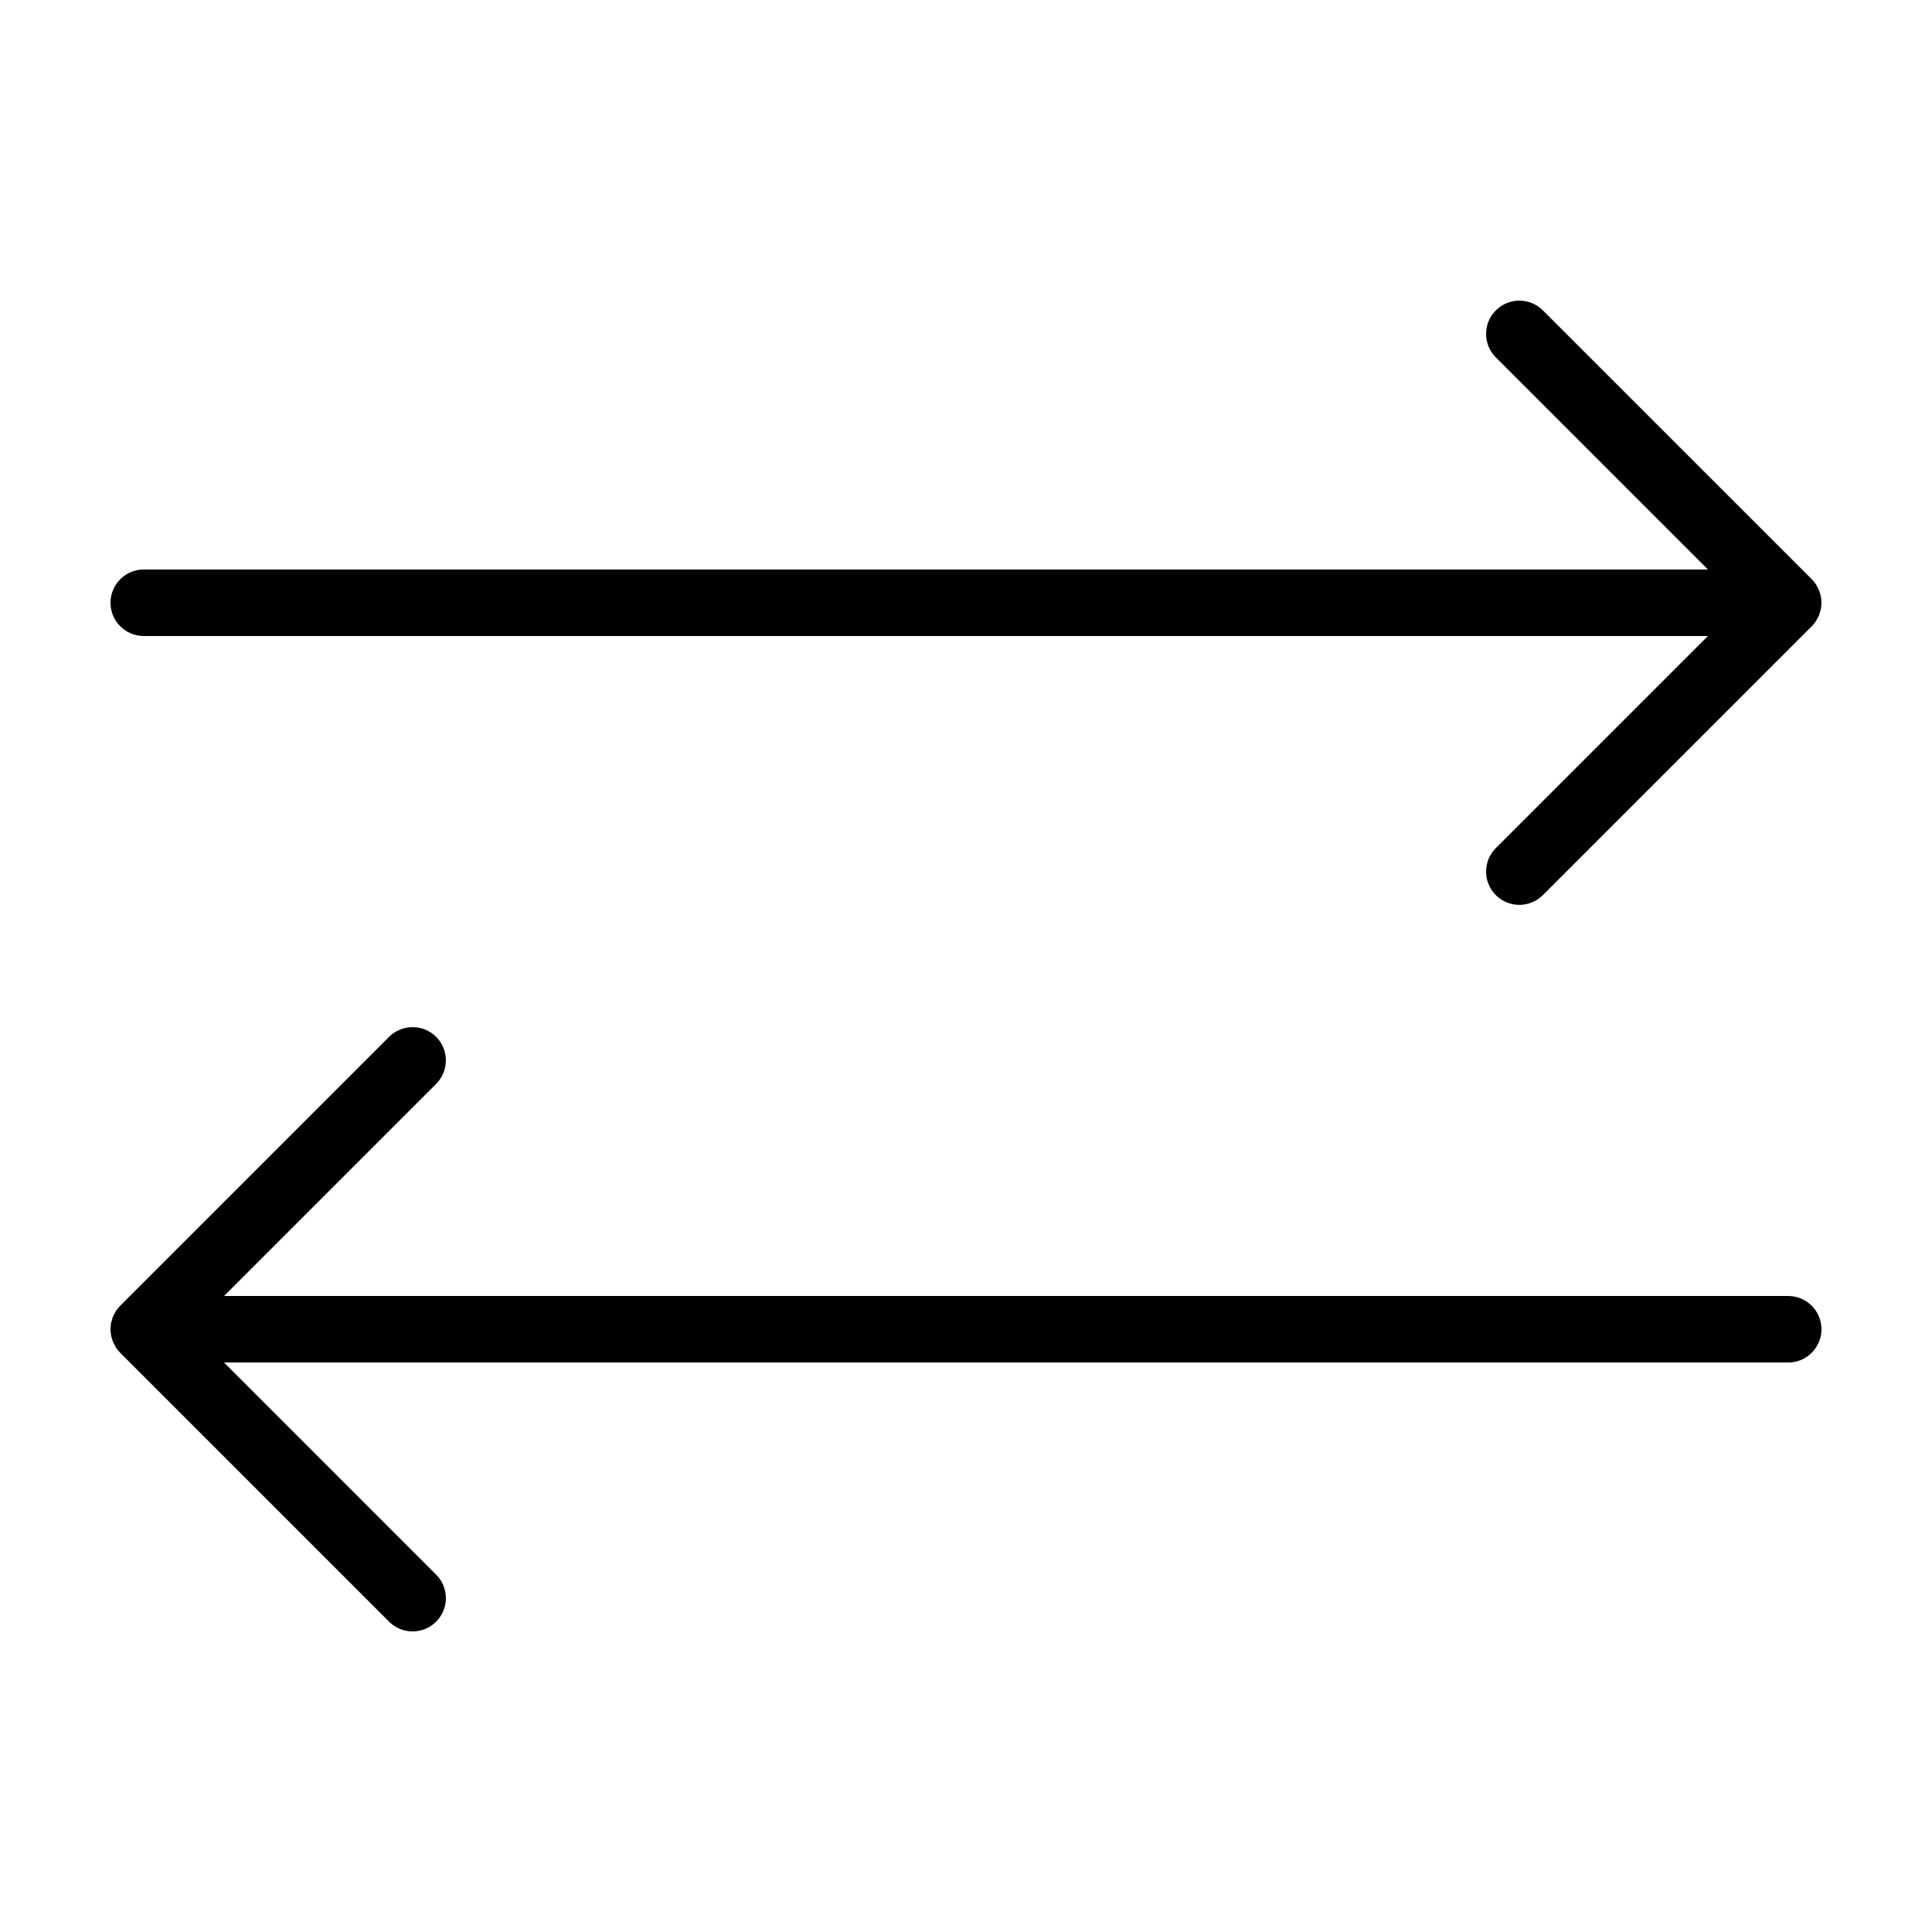
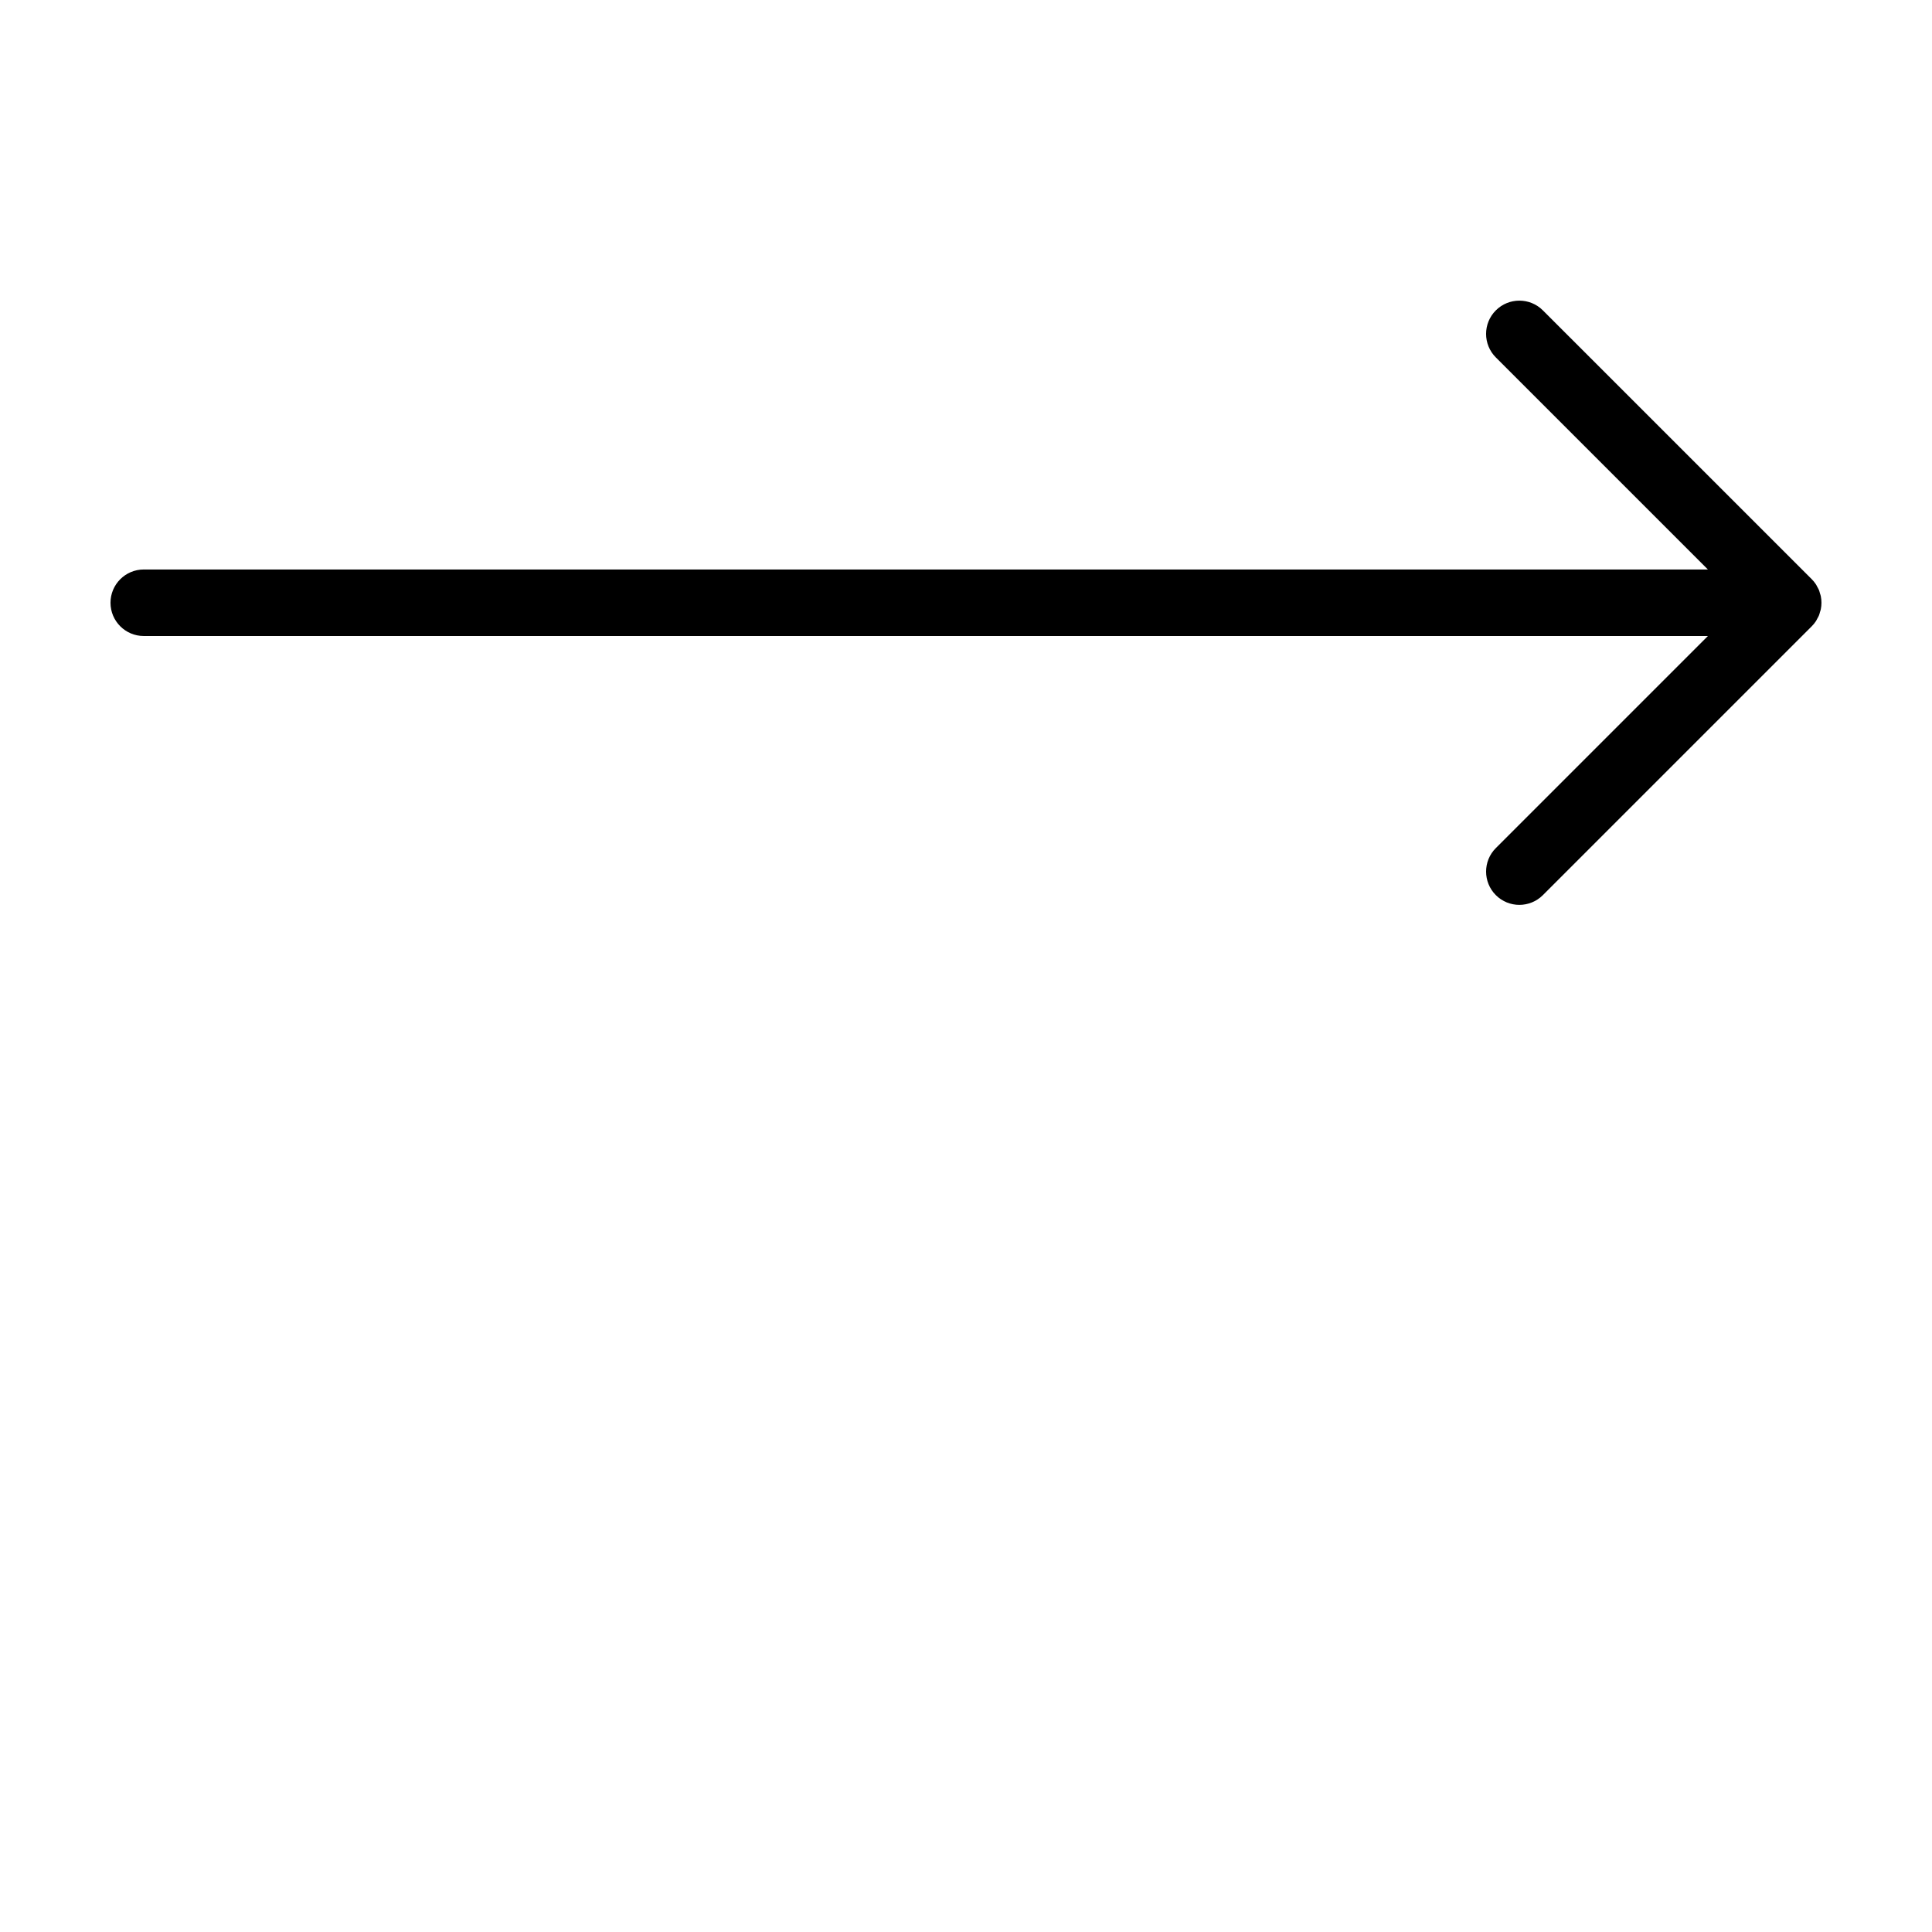
<svg xmlns="http://www.w3.org/2000/svg" fill="#000000" width="800px" height="800px" version="1.1" viewBox="144 144 512 512">
  <g>
    <path d="m182.1 312.55h414.51l-56.199 56.199c-3.441 3.441-3.441 9.023 0 12.469 3.441 3.445 9.023 3.441 12.469 0l71.25-71.246c0.406-0.406 0.777-0.863 1.098-1.344 0.145-0.215 0.246-0.453 0.367-0.68 0.152-0.277 0.324-0.543 0.441-0.84 0.121-0.293 0.191-0.594 0.277-0.898 0.074-0.25 0.172-0.488 0.223-0.75 0.227-1.137 0.227-2.312 0-3.457-0.051-0.258-0.145-0.5-0.223-0.75-0.086-0.301-0.156-0.605-0.277-0.898-0.121-0.297-0.293-0.562-0.441-0.84-0.125-0.227-0.223-0.465-0.367-0.68-0.324-0.484-0.691-0.938-1.098-1.344l-71.25-71.238c-3.441-3.441-9.023-3.441-12.469 0-3.445 3.441-3.441 9.027 0 12.469l56.199 56.199h-414.51c-4.867 0-8.816 3.949-8.816 8.816s3.949 8.812 8.816 8.812z" />
-     <path d="m617.89 487.45h-414.51l56.199-56.199c3.441-3.441 3.441-9.027 0-12.469-3.441-3.441-9.023-3.441-12.469 0l-71.25 71.246c-0.406 0.406-0.777 0.863-1.098 1.344-0.145 0.215-0.246 0.453-0.367 0.68-0.152 0.277-0.324 0.543-0.441 0.84-0.121 0.293-0.191 0.594-0.277 0.898-0.074 0.25-0.172 0.488-0.223 0.75-0.227 1.137-0.227 2.312 0 3.457 0.051 0.258 0.145 0.5 0.223 0.75 0.086 0.301 0.156 0.605 0.277 0.898 0.121 0.297 0.293 0.562 0.441 0.84 0.125 0.227 0.223 0.465 0.367 0.68 0.324 0.484 0.691 0.938 1.098 1.344l71.25 71.25c3.441 3.441 9.023 3.441 12.469 0 3.445-3.441 3.441-9.023 0-12.469l-56.199-56.207h414.51c4.867 0 8.816-3.949 8.816-8.816s-3.949-8.816-8.816-8.816z" />
  </g>
</svg>